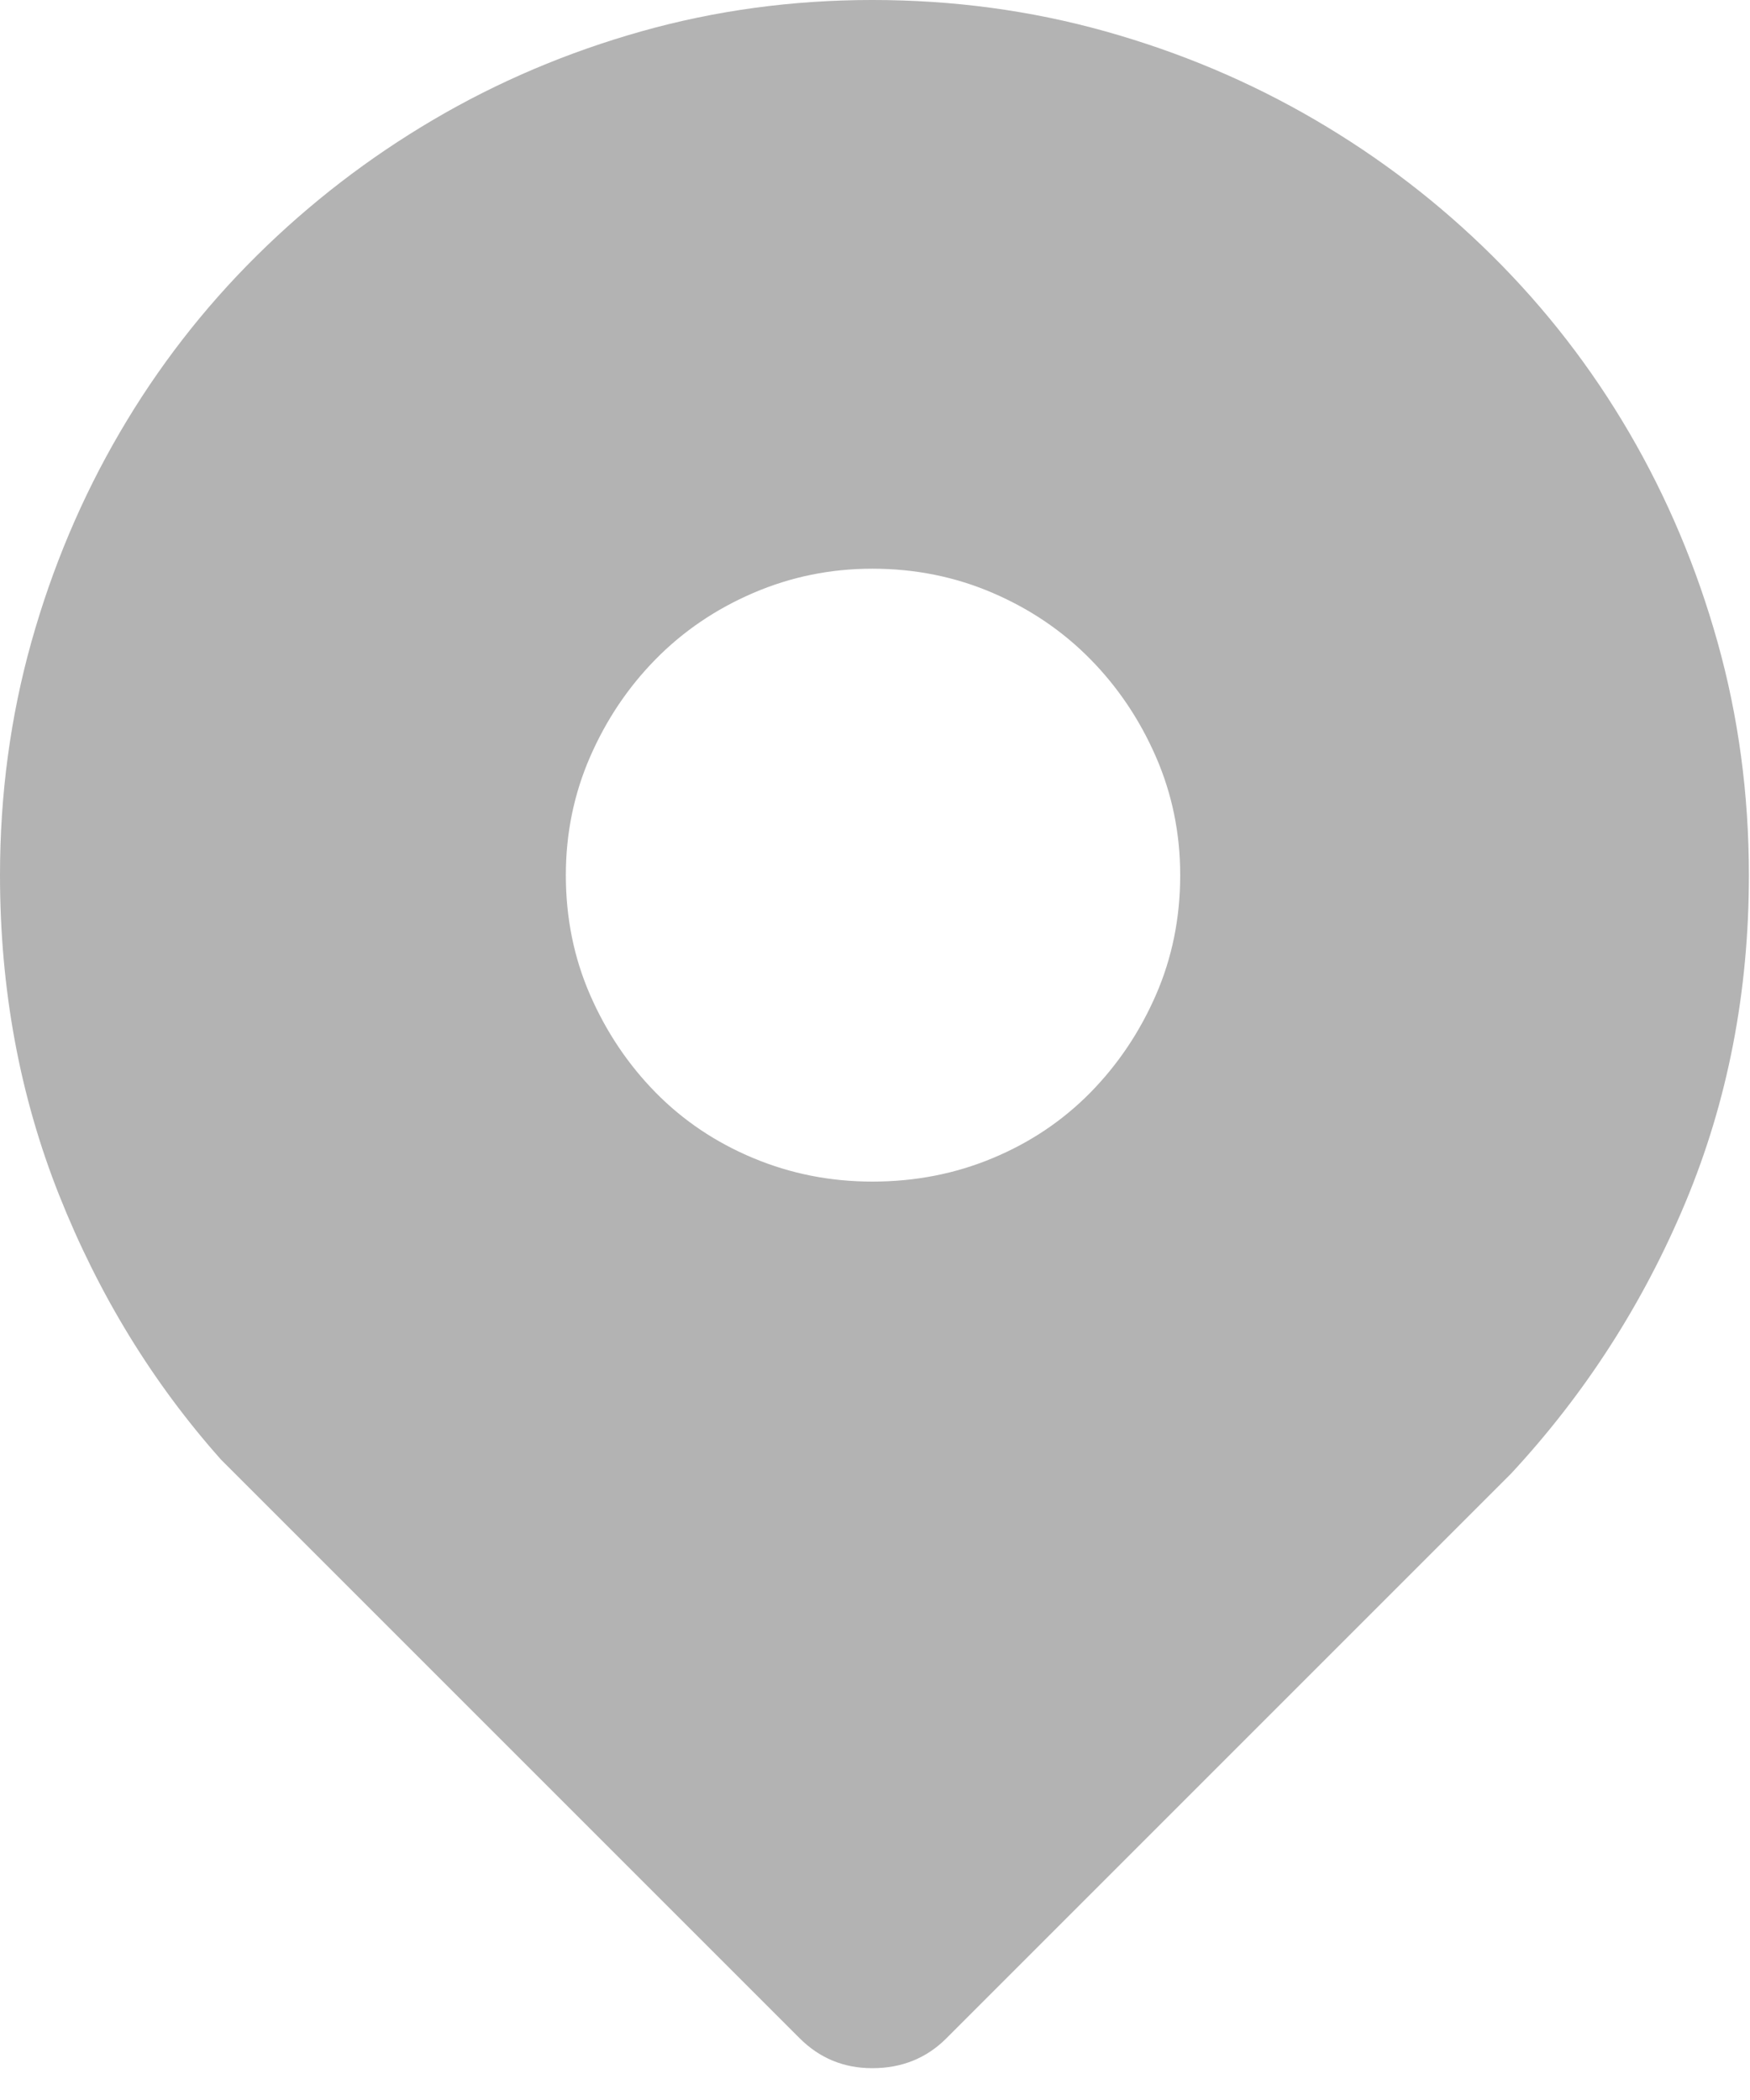
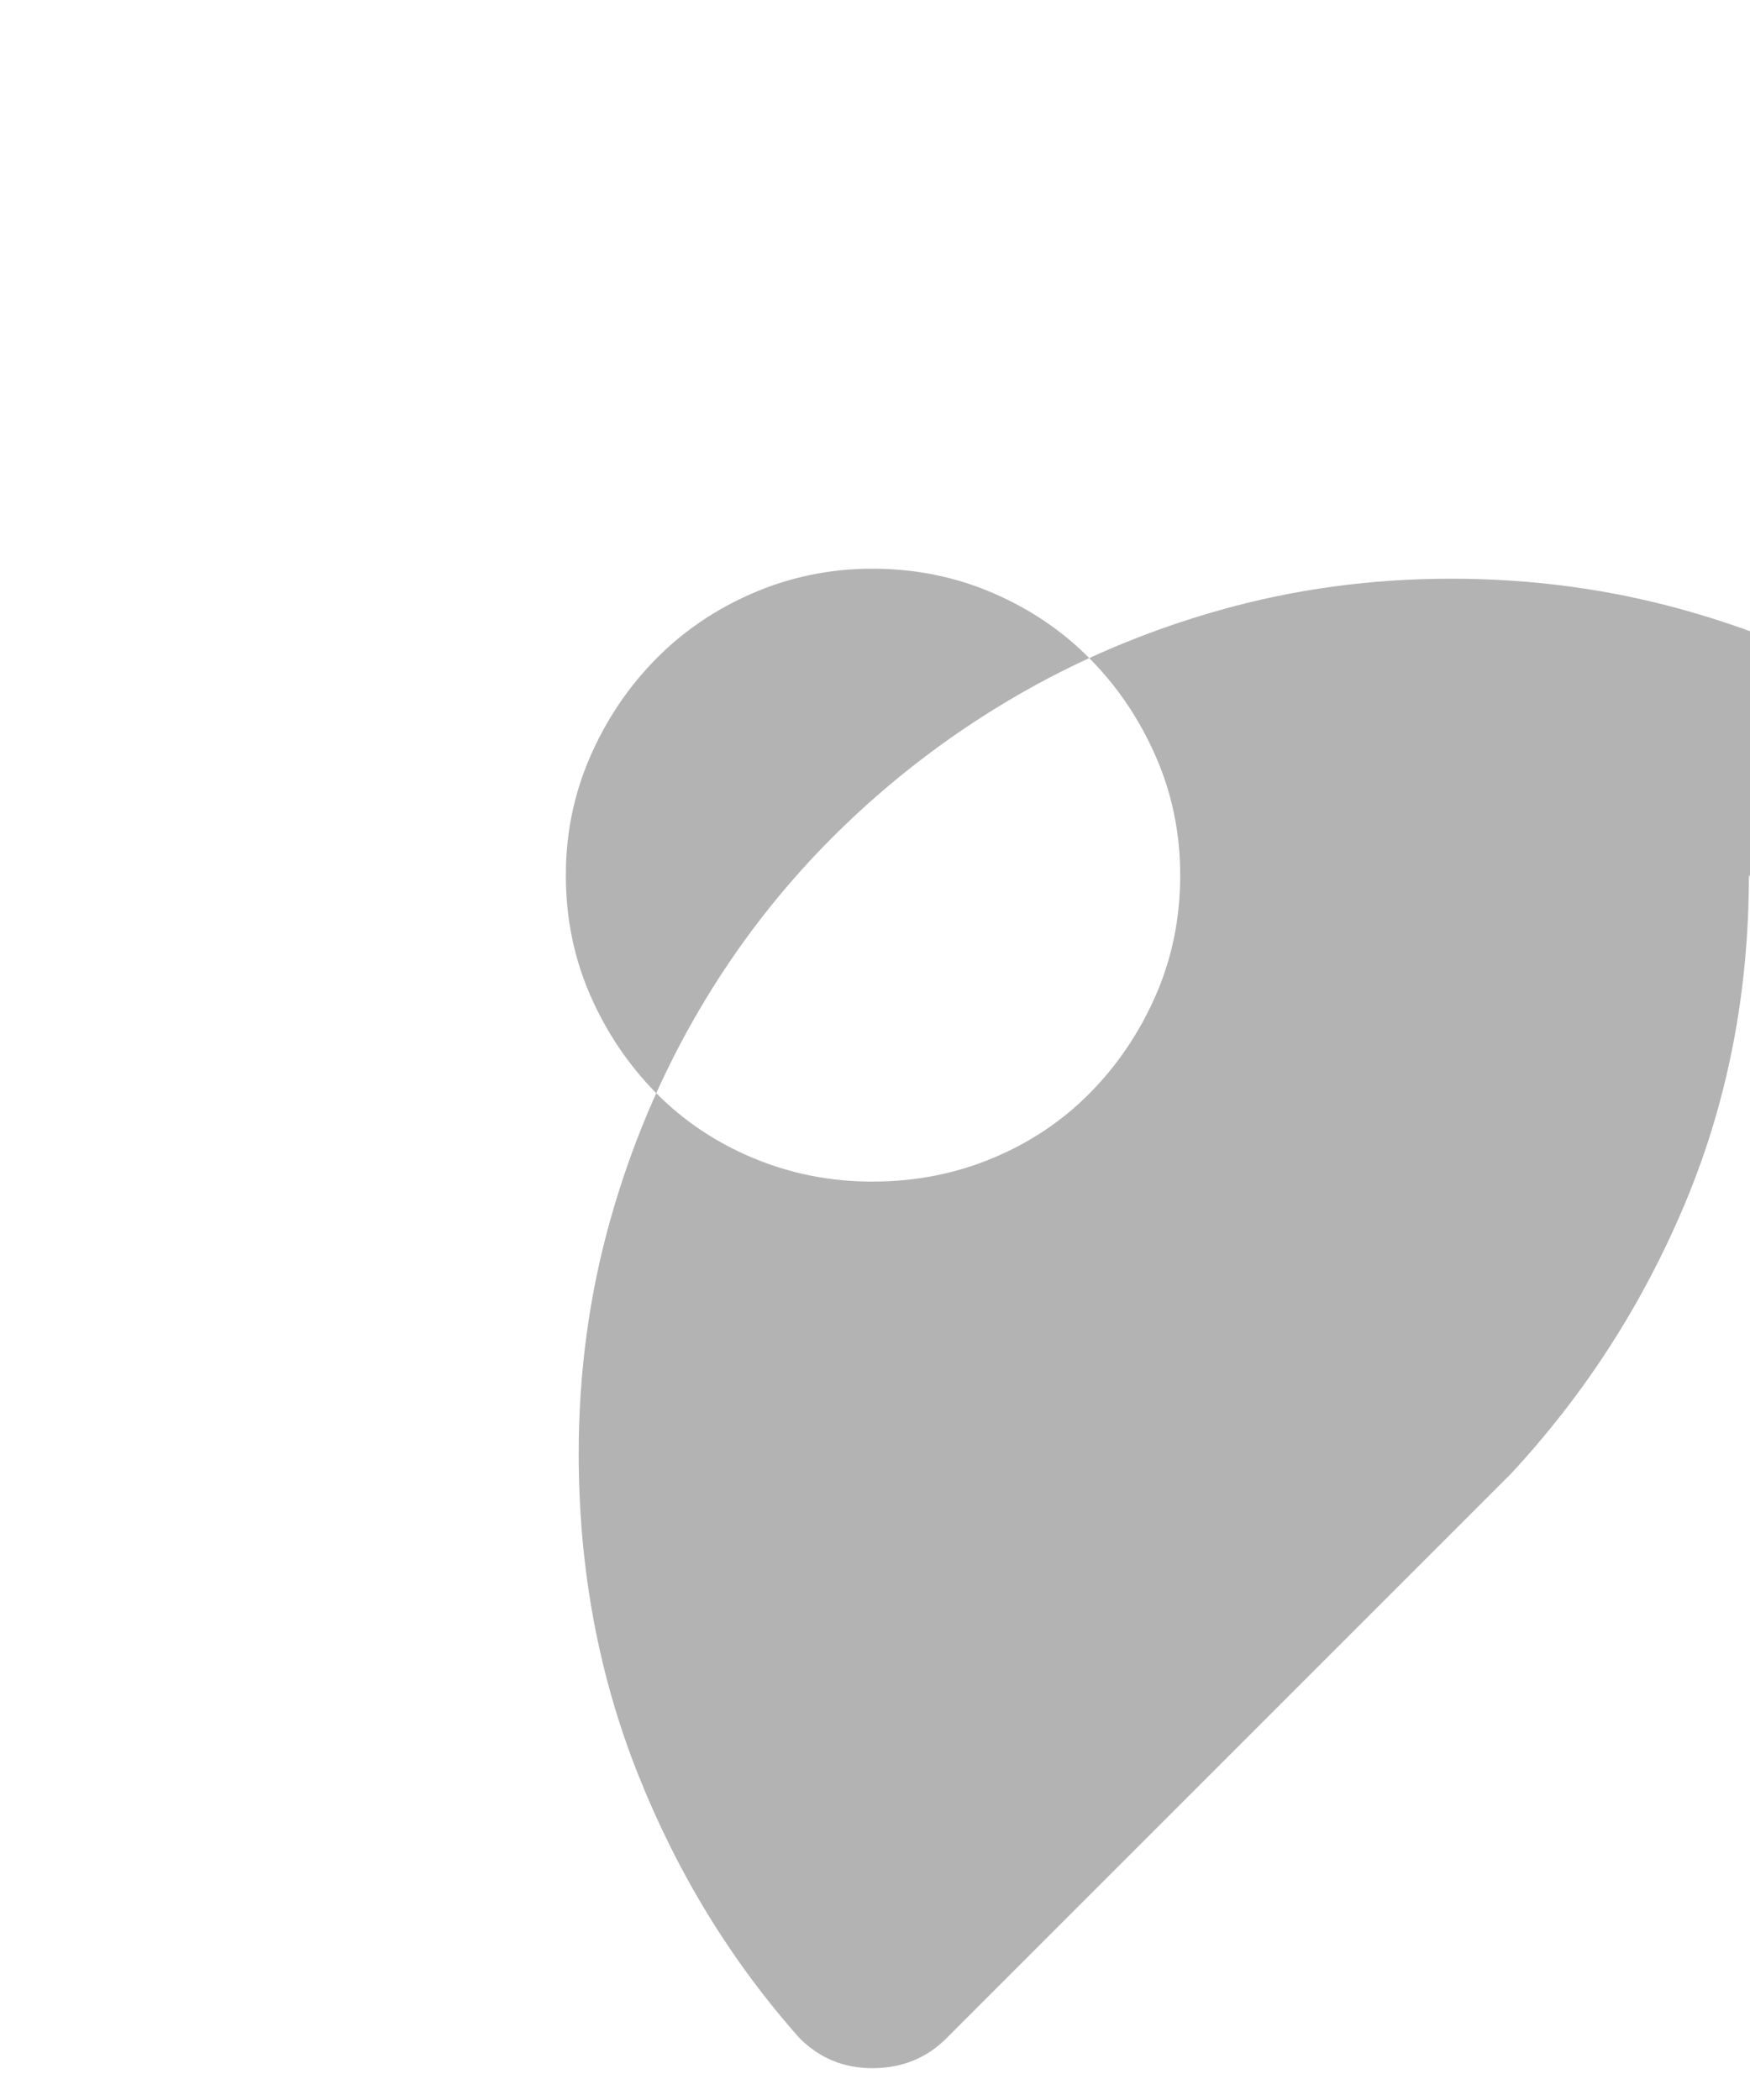
<svg xmlns="http://www.w3.org/2000/svg" width="100%" height="100%" viewBox="0 0 35 42" version="1.1" xml:space="preserve" style="fill-rule:evenodd;clip-rule:evenodd;stroke-linejoin:round;stroke-miterlimit:2;">
-   <path d="M34.978,17.503c0,2.338 -0.423,4.519 -1.268,6.543c-0.846,2.024 -2.01,3.834 -3.492,5.43l-11.289,11.289c-0.399,0.399 -0.893,0.599 -1.483,0.599c-0.57,0 -1.054,-0.2 -1.453,-0.599l-11.574,-11.574c-1.369,-1.539 -2.447,-3.302 -3.236,-5.288c-0.789,-1.986 -1.183,-4.119 -1.183,-6.4c0,-1.615 0.209,-3.169 0.627,-4.661c0.418,-1.491 1.007,-2.888 1.768,-4.19c0.76,-1.302 1.672,-2.48 2.736,-3.535c1.065,-1.055 2.243,-1.962 3.535,-2.722c1.293,-0.761 2.68,-1.35 4.162,-1.768c1.483,-0.418 3.022,-0.627 4.618,-0.627c1.616,0 3.169,0.209 4.661,0.627c1.492,0.418 2.889,1.007 4.191,1.768c1.302,0.76 2.485,1.667 3.549,2.722c1.064,1.055 1.977,2.233 2.737,3.535c0.76,1.302 1.349,2.699 1.767,4.19c0.418,1.492 0.627,3.046 0.627,4.661Zm-11.374,0c0,-0.836 -0.162,-1.624 -0.485,-2.366c-0.323,-0.741 -0.76,-1.392 -1.311,-1.952c-0.551,-0.561 -1.202,-1.003 -1.953,-1.326c-0.75,-0.323 -1.553,-0.485 -2.409,-0.485c-0.836,0 -1.629,0.162 -2.38,0.485c-0.751,0.323 -1.402,0.765 -1.953,1.326c-0.551,0.56 -0.988,1.211 -1.311,1.952c-0.323,0.742 -0.485,1.53 -0.485,2.366c0,0.856 0.162,1.654 0.485,2.395c0.323,0.741 0.76,1.392 1.311,1.953c0.551,0.56 1.202,0.998 1.953,1.311c0.751,0.314 1.544,0.47 2.38,0.47c0.856,0 1.659,-0.156 2.409,-0.47c0.751,-0.313 1.402,-0.751 1.953,-1.311c0.551,-0.561 0.988,-1.212 1.311,-1.953c0.323,-0.741 0.485,-1.539 0.485,-2.395Z" style="fill:#b3b3b3;fill-rule:nonzero;" />
+   <path d="M34.978,17.503c0,2.338 -0.423,4.519 -1.268,6.543c-0.846,2.024 -2.01,3.834 -3.492,5.43l-11.289,11.289c-0.399,0.399 -0.893,0.599 -1.483,0.599c-0.57,0 -1.054,-0.2 -1.453,-0.599c-1.369,-1.539 -2.447,-3.302 -3.236,-5.288c-0.789,-1.986 -1.183,-4.119 -1.183,-6.4c0,-1.615 0.209,-3.169 0.627,-4.661c0.418,-1.491 1.007,-2.888 1.768,-4.19c0.76,-1.302 1.672,-2.48 2.736,-3.535c1.065,-1.055 2.243,-1.962 3.535,-2.722c1.293,-0.761 2.68,-1.35 4.162,-1.768c1.483,-0.418 3.022,-0.627 4.618,-0.627c1.616,0 3.169,0.209 4.661,0.627c1.492,0.418 2.889,1.007 4.191,1.768c1.302,0.76 2.485,1.667 3.549,2.722c1.064,1.055 1.977,2.233 2.737,3.535c0.76,1.302 1.349,2.699 1.767,4.19c0.418,1.492 0.627,3.046 0.627,4.661Zm-11.374,0c0,-0.836 -0.162,-1.624 -0.485,-2.366c-0.323,-0.741 -0.76,-1.392 -1.311,-1.952c-0.551,-0.561 -1.202,-1.003 -1.953,-1.326c-0.75,-0.323 -1.553,-0.485 -2.409,-0.485c-0.836,0 -1.629,0.162 -2.38,0.485c-0.751,0.323 -1.402,0.765 -1.953,1.326c-0.551,0.56 -0.988,1.211 -1.311,1.952c-0.323,0.742 -0.485,1.53 -0.485,2.366c0,0.856 0.162,1.654 0.485,2.395c0.323,0.741 0.76,1.392 1.311,1.953c0.551,0.56 1.202,0.998 1.953,1.311c0.751,0.314 1.544,0.47 2.38,0.47c0.856,0 1.659,-0.156 2.409,-0.47c0.751,-0.313 1.402,-0.751 1.953,-1.311c0.551,-0.561 0.988,-1.212 1.311,-1.953c0.323,-0.741 0.485,-1.539 0.485,-2.395Z" style="fill:#b3b3b3;fill-rule:nonzero;" />
</svg>